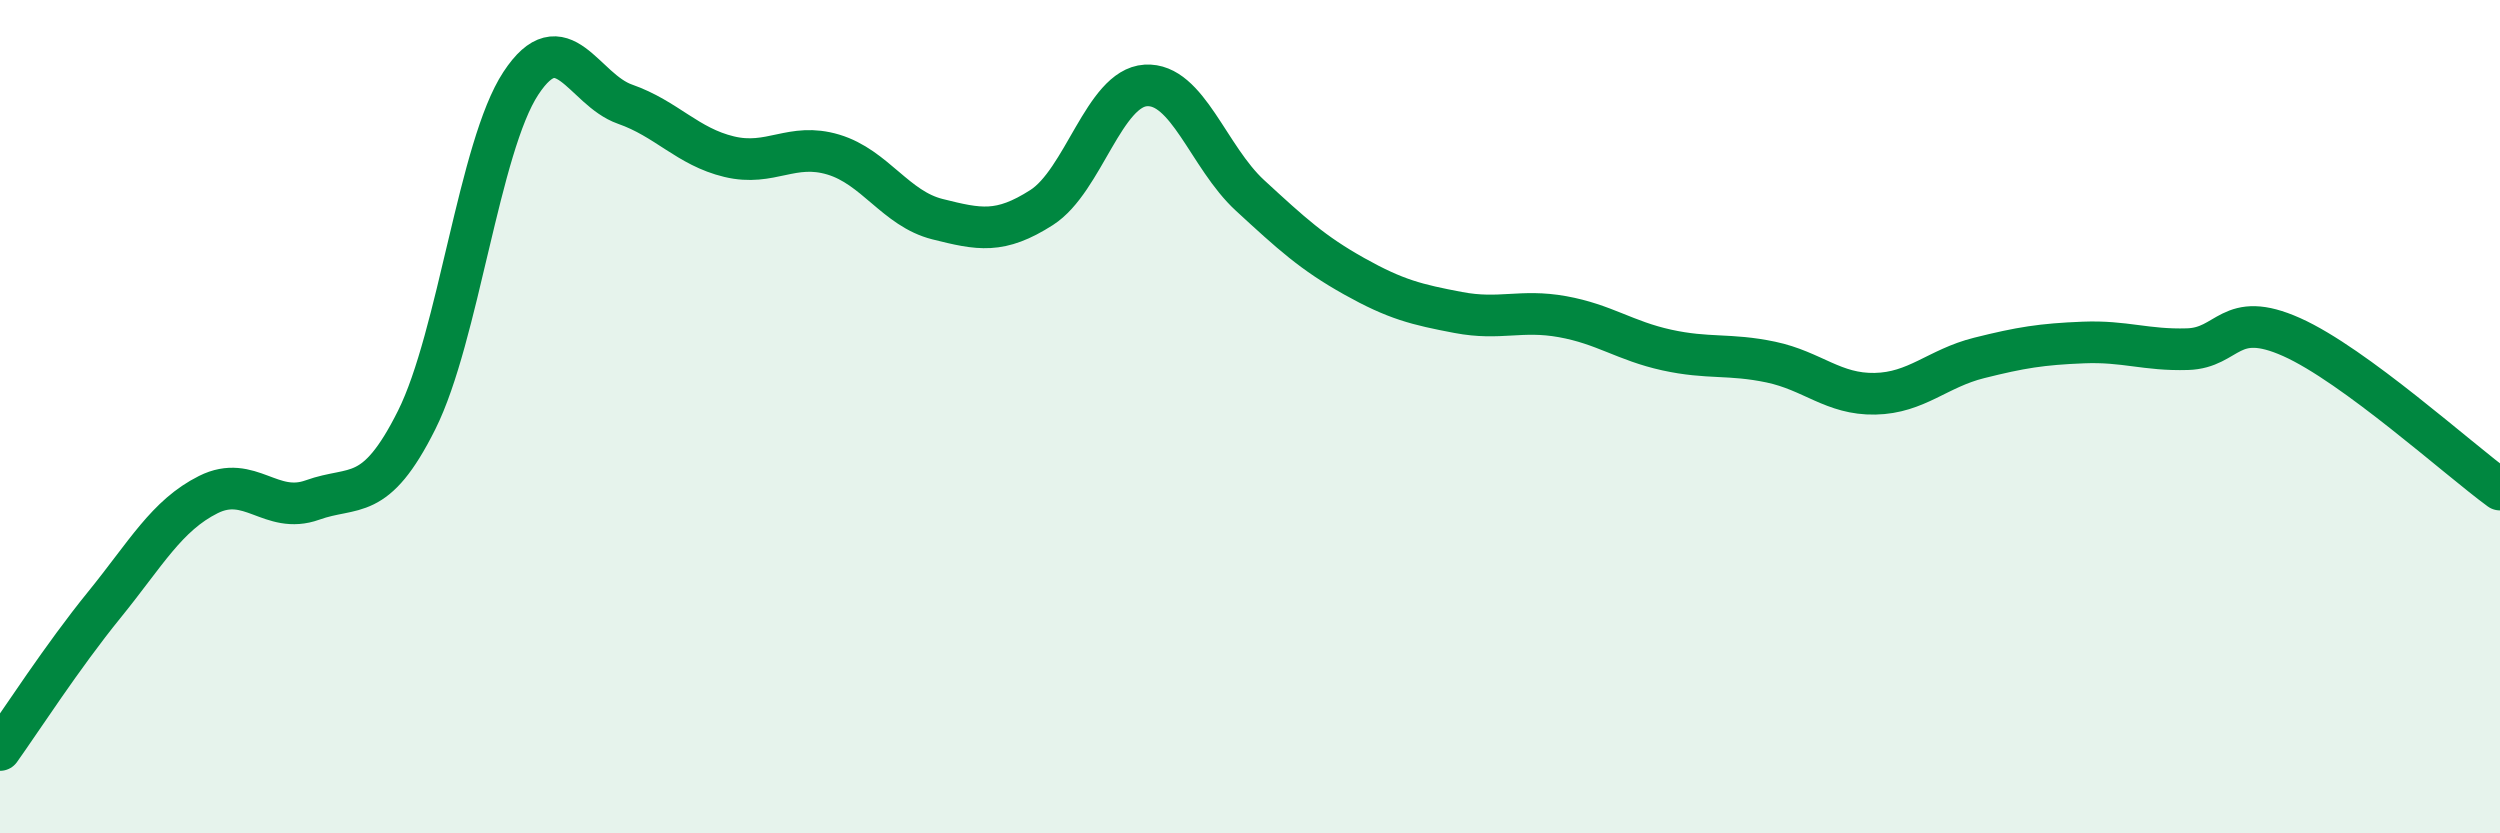
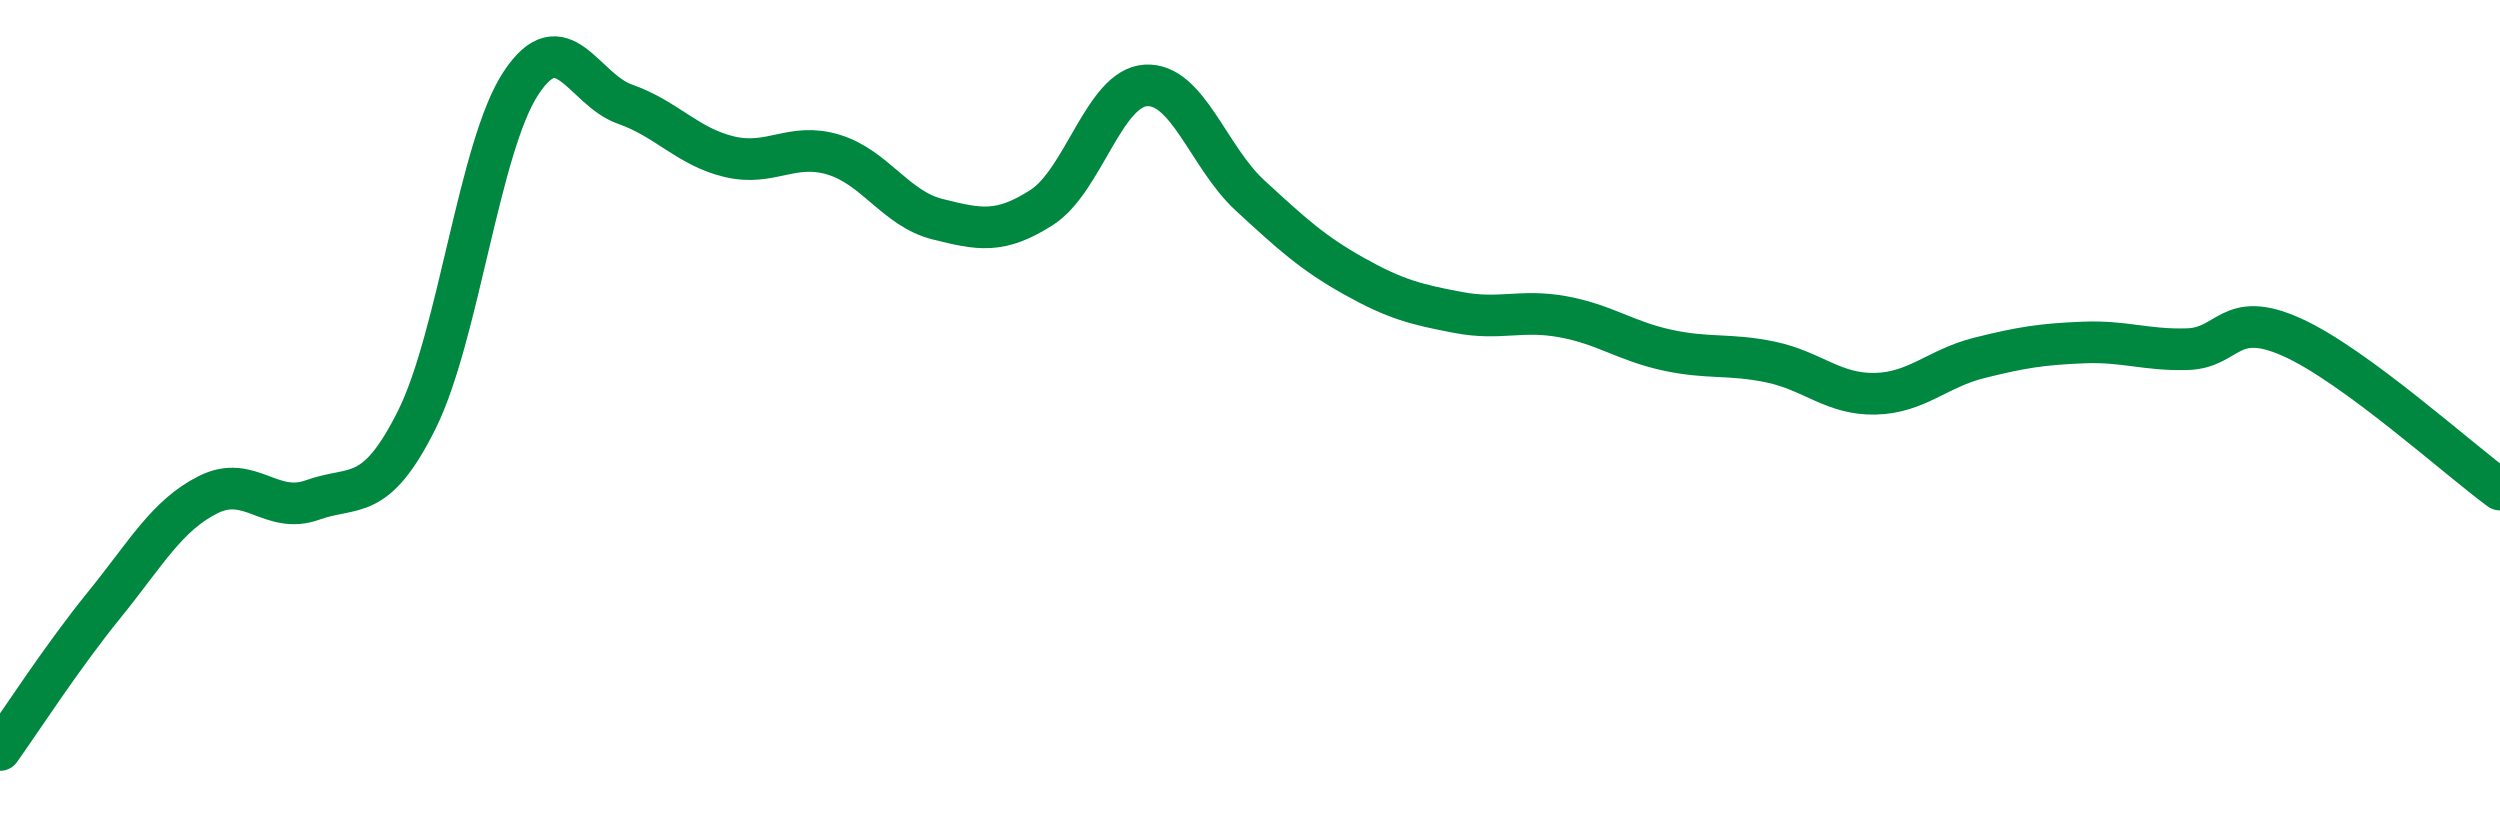
<svg xmlns="http://www.w3.org/2000/svg" width="60" height="20" viewBox="0 0 60 20">
-   <path d="M 0,18 C 0.5,17.3 1.5,15.75 2.5,14.52 C 3.5,13.29 4,12.37 5,11.87 C 6,11.37 6.5,12.36 7.5,12 C 8.5,11.64 9,12.08 10,10.08 C 11,8.08 11.5,3.52 12.5,2 C 13.5,0.48 14,2.15 15,2.5 C 16,2.85 16.5,3.52 17.5,3.76 C 18.5,4 19,3.41 20,3.71 C 21,4.01 21.5,5.01 22.5,5.26 C 23.5,5.51 24,5.62 25,4.98 C 26,4.34 26.5,2.11 27.5,2.05 C 28.5,1.99 29,3.77 30,4.69 C 31,5.61 31.5,6.07 32.5,6.63 C 33.5,7.19 34,7.31 35,7.5 C 36,7.69 36.5,7.42 37.5,7.6 C 38.5,7.78 39,8.18 40,8.4 C 41,8.62 41.5,8.48 42.5,8.69 C 43.5,8.9 44,9.47 45,9.45 C 46,9.43 46.5,8.84 47.5,8.59 C 48.5,8.34 49,8.26 50,8.22 C 51,8.18 51.5,8.41 52.5,8.38 C 53.5,8.35 53.5,7.42 55,8.09 C 56.5,8.76 59,11.02 60,11.75L60 20L0 20Z" fill="#008740" opacity="0.1" stroke-linecap="round" stroke-linejoin="round" />
  <path d="M 0,18 C 0.5,17.3 1.5,15.75 2.5,14.52 C 3.5,13.29 4,12.37 5,11.87 C 6,11.37 6.5,12.36 7.5,12 C 8.5,11.64 9,12.08 10,10.08 C 11,8.08 11.5,3.52 12.5,2 C 13.5,0.48 14,2.15 15,2.5 C 16,2.85 16.5,3.52 17.5,3.76 C 18.5,4 19,3.41 20,3.71 C 21,4.01 21.5,5.01 22.5,5.26 C 23.5,5.51 24,5.62 25,4.98 C 26,4.34 26.5,2.11 27.5,2.05 C 28.5,1.99 29,3.77 30,4.69 C 31,5.61 31.5,6.07 32.5,6.63 C 33.5,7.19 34,7.31 35,7.5 C 36,7.69 36.5,7.42 37.5,7.6 C 38.5,7.78 39,8.18 40,8.4 C 41,8.62 41.5,8.48 42.5,8.69 C 43.5,8.9 44,9.47 45,9.45 C 46,9.43 46.5,8.84 47.5,8.59 C 48.5,8.34 49,8.26 50,8.22 C 51,8.18 51.5,8.41 52.5,8.38 C 53.5,8.35 53.5,7.42 55,8.09 C 56.5,8.76 59,11.02 60,11.75" stroke="#008740" stroke-width="1" fill="none" stroke-linecap="round" stroke-linejoin="round" />
</svg>